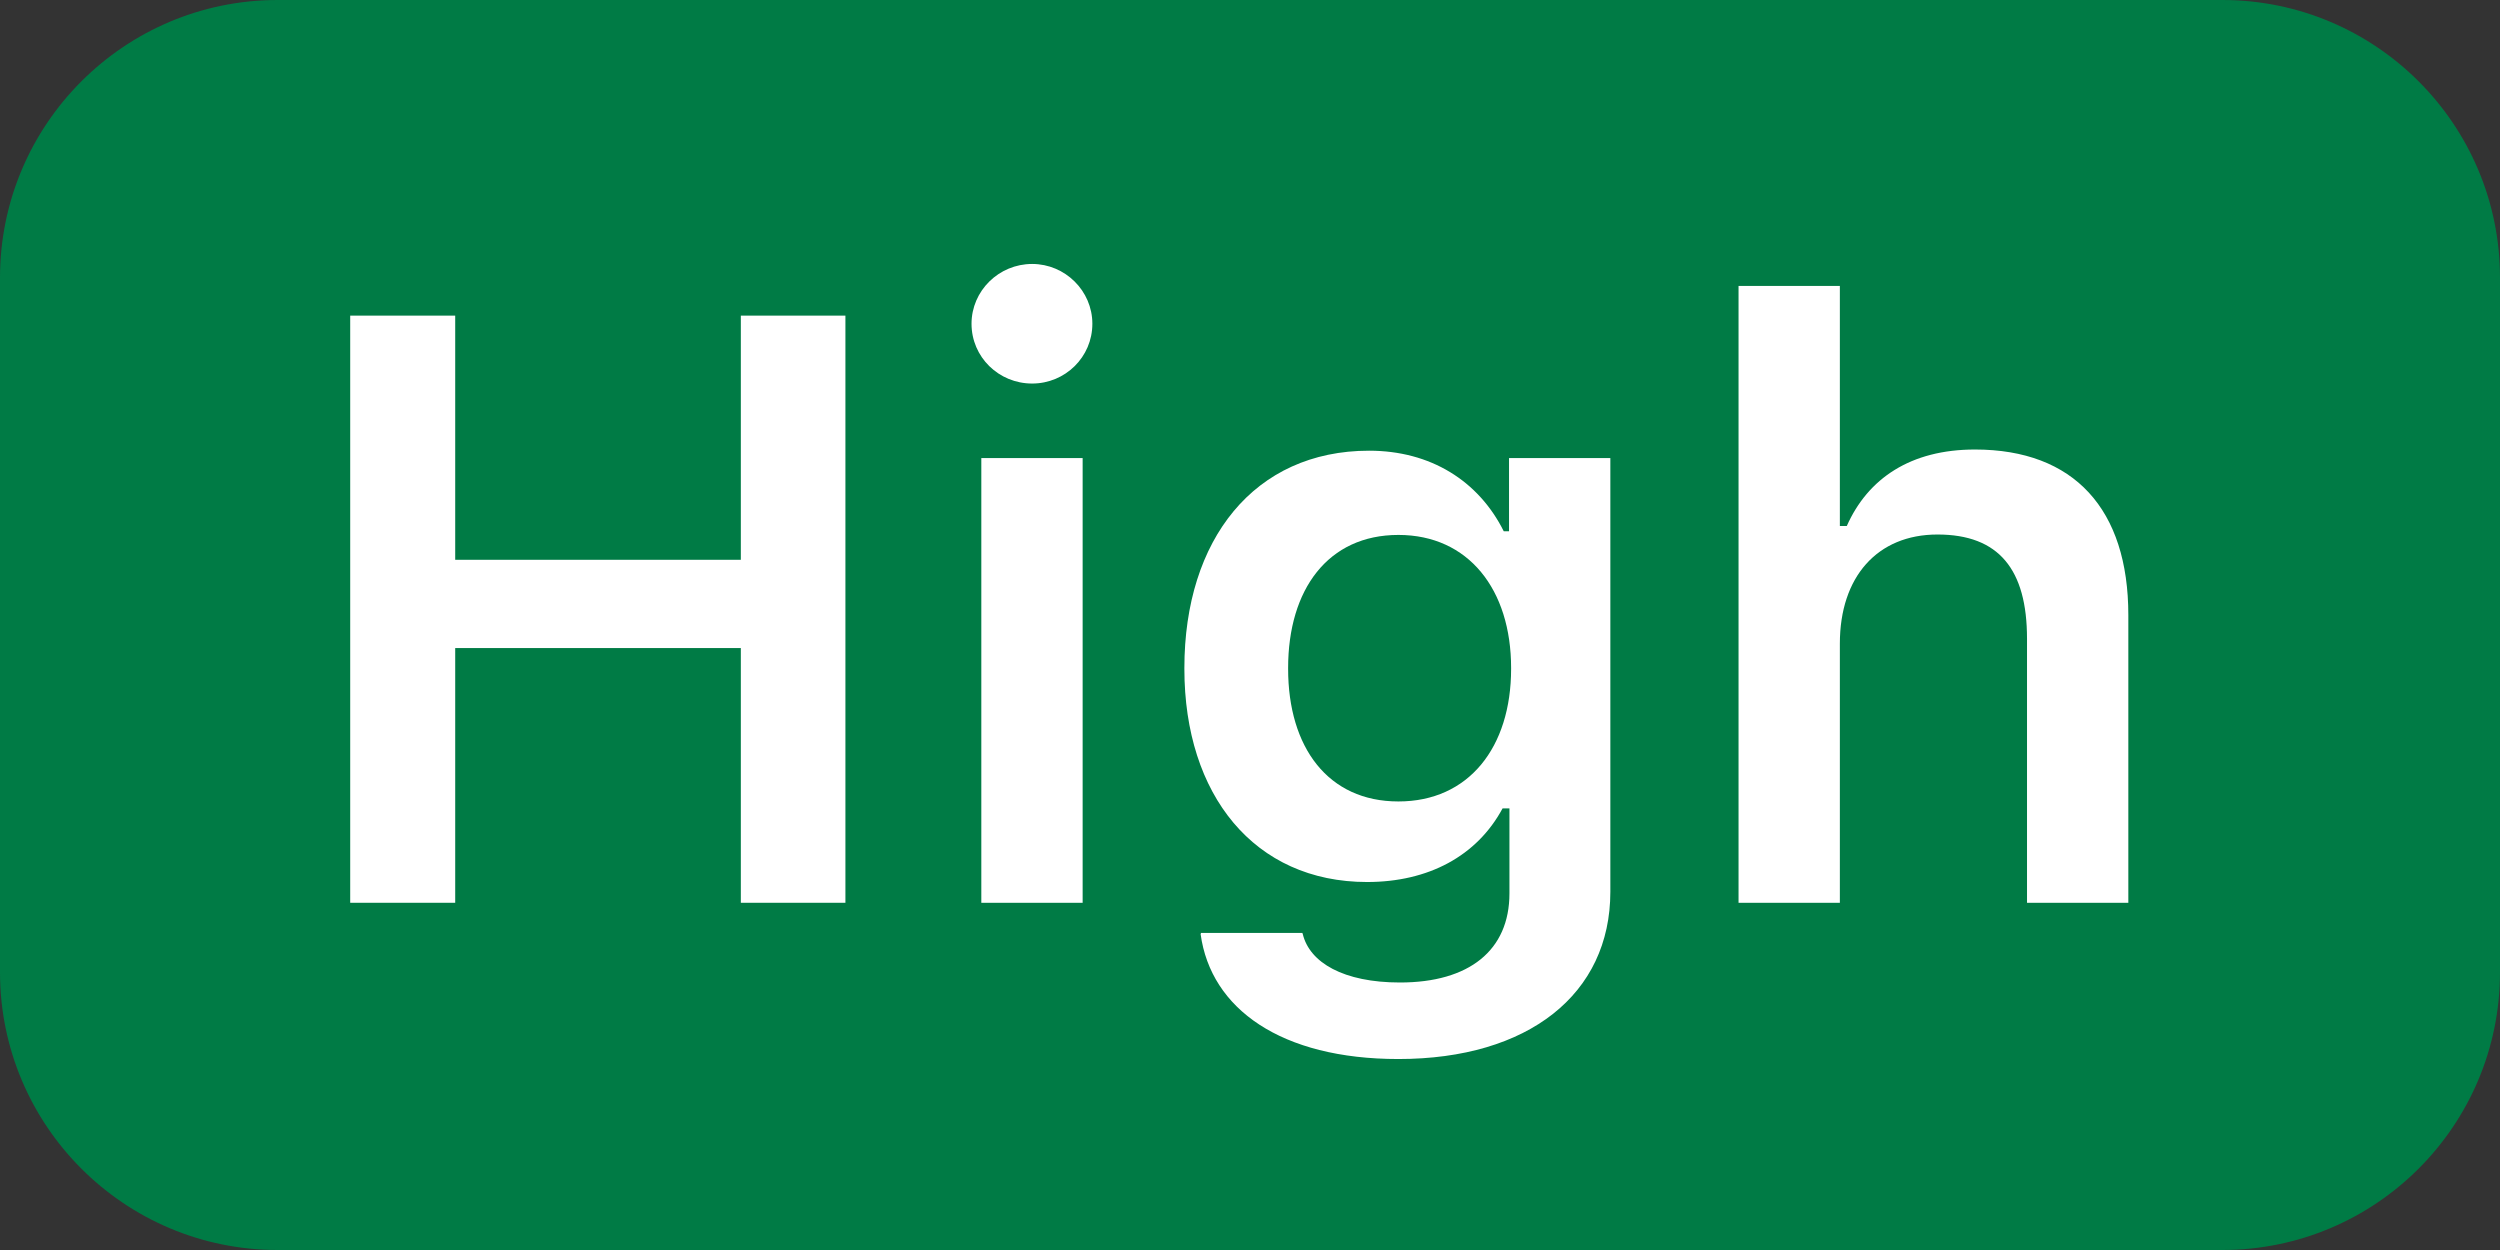
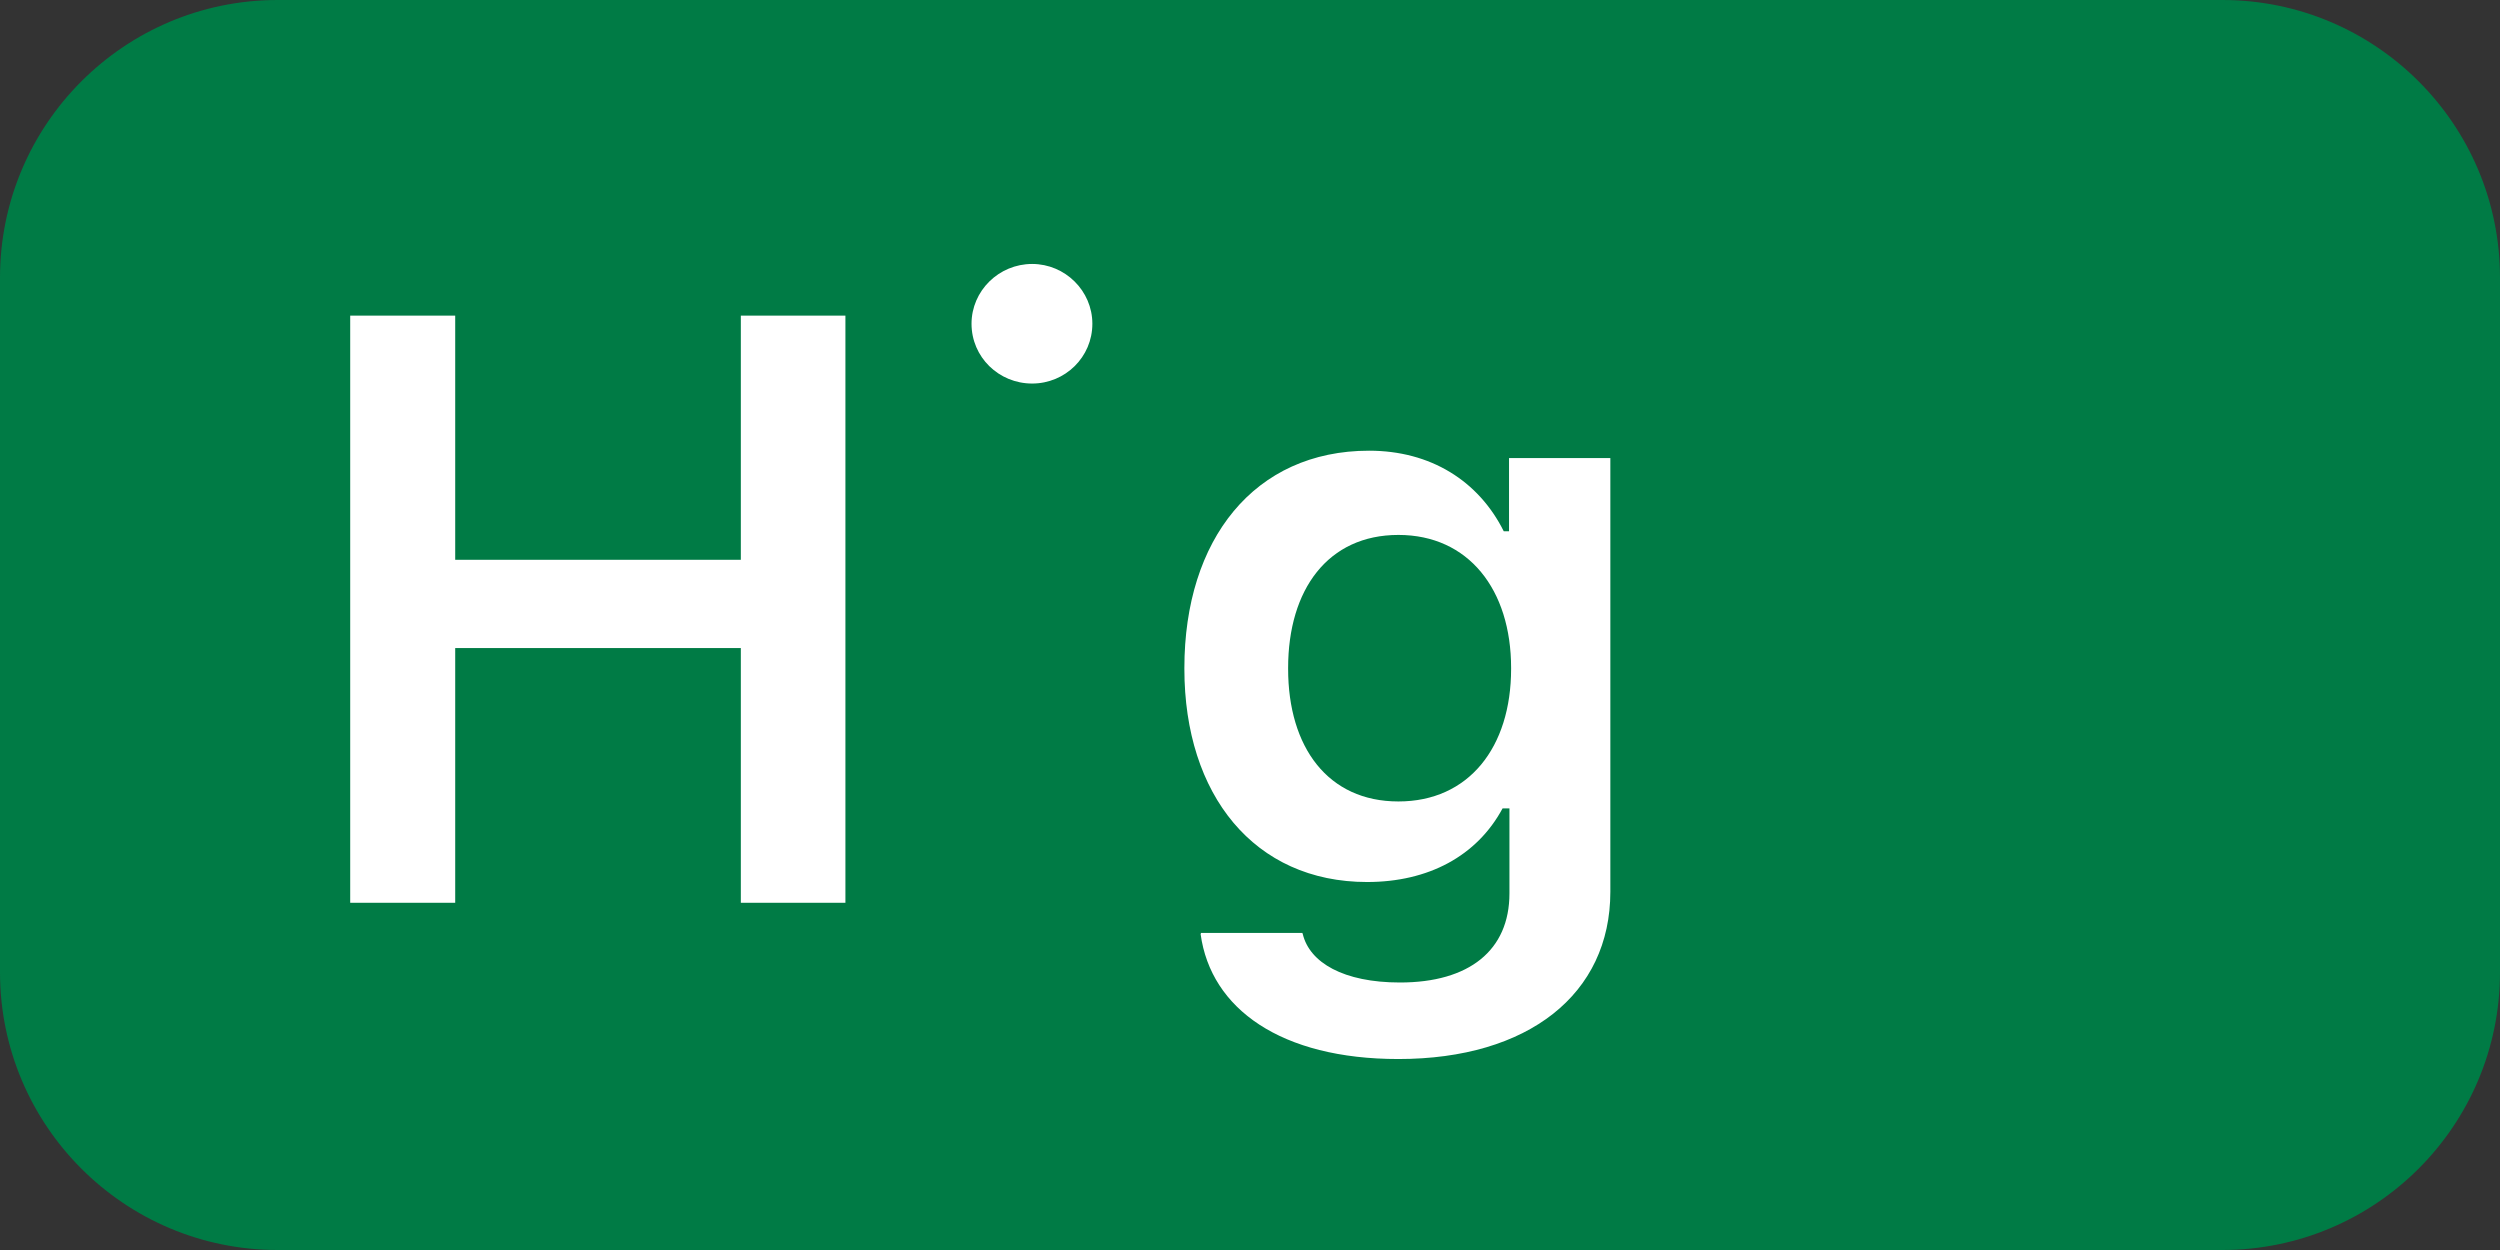
<svg xmlns="http://www.w3.org/2000/svg" width="36" height="18" viewBox="0 0 36 18" fill="none">
  <rect x="0" y="0" width="36" height="18" fill="#333333" stroke="none" />
  <path d="M0 4C0 1.791 1.791 0 4 0H32C34.209 0 36 1.791 36 4V14C36 16.209 34.209 18 32 18H4C1.791 18 0 16.209 0 14V4Z" fill="#007B45" />
  <path d="M5.043 13V4.545H6.555V8.061H10.668V4.545H12.174V13H10.668V9.332H6.555V13H5.043Z" fill="white" />
-   <path d="M14.863 5.523C14.383 5.523 13.99 5.143 13.99 4.662C13.99 4.188 14.383 3.801 14.863 3.801C15.338 3.801 15.73 4.188 15.73 4.662C15.73 5.143 15.338 5.523 14.863 5.523ZM14.131 13V6.596H15.59V13H14.131Z" fill="white" />
+   <path d="M14.863 5.523C14.383 5.523 13.99 5.143 13.99 4.662C13.99 4.188 14.383 3.801 14.863 3.801C15.338 3.801 15.73 4.188 15.73 4.662C15.73 5.143 15.338 5.523 14.863 5.523ZM14.131 13H15.59V13H14.131Z" fill="white" />
  <path d="M20.137 15.25C18.449 15.25 17.436 14.529 17.289 13.451L17.295 13.434H18.754L18.76 13.451C18.859 13.861 19.346 14.148 20.16 14.148C21.156 14.148 21.736 13.685 21.736 12.865V11.641H21.637C21.268 12.326 20.57 12.701 19.686 12.701C18.062 12.701 17.055 11.447 17.055 9.631V9.619C17.055 7.768 18.062 6.49 19.715 6.49C20.6 6.49 21.291 6.924 21.654 7.65H21.73V6.596H23.189V12.842C23.189 14.318 22.006 15.25 20.137 15.25ZM20.137 11.541C21.15 11.541 21.76 10.762 21.76 9.631V9.619C21.76 8.488 21.145 7.703 20.137 7.703C19.123 7.703 18.549 8.488 18.549 9.619V9.631C18.549 10.762 19.123 11.541 20.137 11.541Z" fill="white" />
-   <path d="M25.035 13V4.117H26.494V7.574H26.594C26.898 6.889 27.514 6.473 28.439 6.473C29.869 6.473 30.648 7.334 30.648 8.857V13H29.189V9.197C29.189 8.201 28.785 7.697 27.9 7.697C27.033 7.697 26.494 8.307 26.494 9.268V13H25.035Z" fill="white" />
</svg>